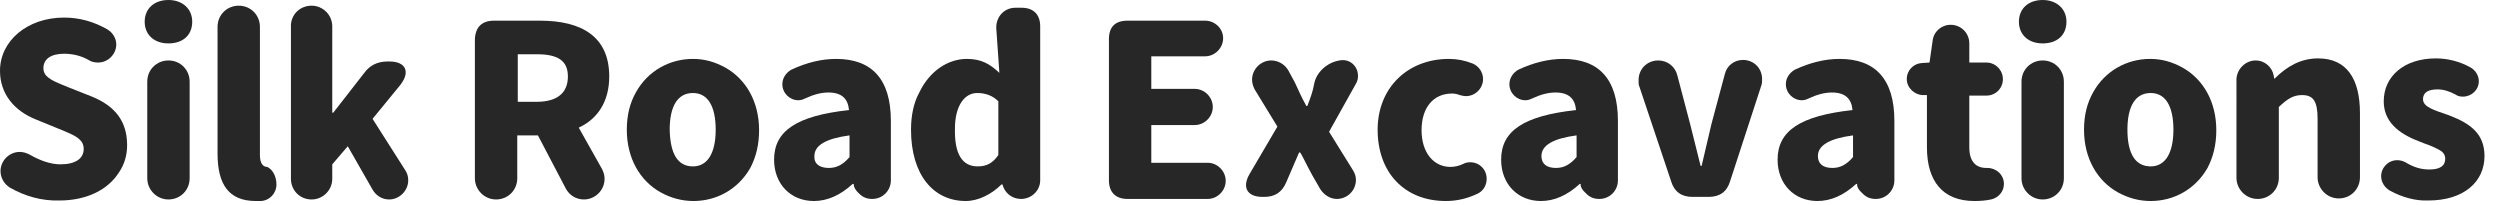
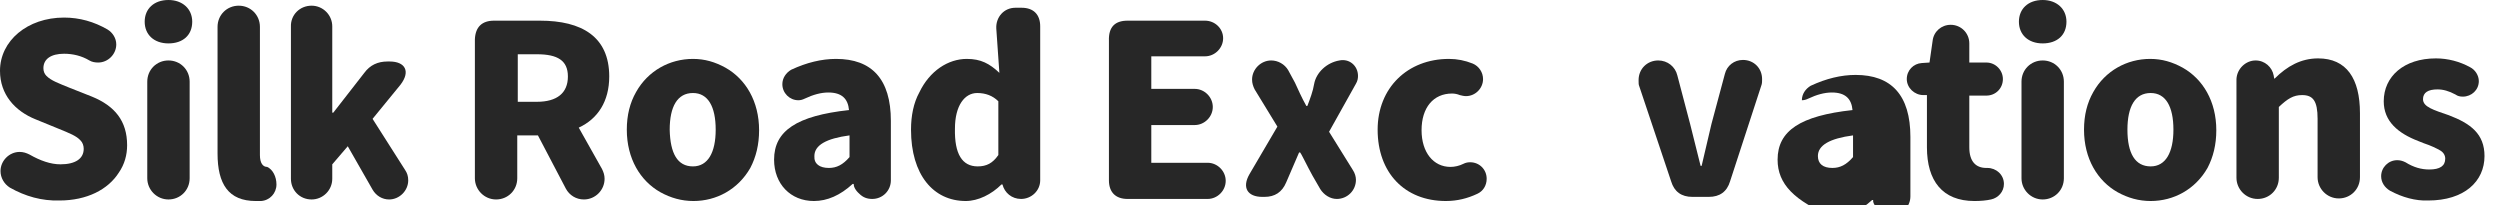
<svg xmlns="http://www.w3.org/2000/svg" version="1.1" id="レイヤー_1" x="0px" y="0px" viewBox="0 0 483.8 39.7" style="enable-background:new 0 0 483.8 39.7;" xml:space="preserve">
  <style type="text/css">
	.st0{fill:#272727;}
</style>
  <title>article-title-1</title>
  <g>
    <path class="st0" d="M1.9,36.3c-1.1-0.7-1.8-1.9-1.8-3.2c0-2,1.7-3.7,3.7-3.7c0.7,0,1.3,0.2,1.9,0.5c2.1,1.2,4.1,1.9,6,1.9   c2.9,0,4.5-1.1,4.5-3c0-0.6-0.2-1.2-0.6-1.6c-0.8-0.9-2.1-1.4-4.3-2.3l-4.4-1.8c-4-1.6-6.9-4.8-6.9-9.4C0,7.9,5.3,3.4,12.4,3.4   c3,0,5.8,0.8,8.4,2.3c1,0.6,1.7,1.7,1.7,2.9c0,1.9-1.6,3.5-3.5,3.5c-0.6,0-1.2-0.1-1.7-0.4c-1.5-0.9-3.2-1.3-4.9-1.3   c-2.5,0-4,1-4,2.8c0,0.6,0.2,1.1,0.6,1.5c0.9,0.9,2.3,1.4,4.5,2.3l4.3,1.7c4.4,1.8,6.8,4.7,6.8,9.4c0,1.9-0.5,3.7-1.6,5.3   c-2.1,3.3-6.2,5.4-11.5,5.4C8.1,38.9,4.9,38,1.9,36.3z" />
    <path class="st0" d="M32.6,0c2.7,0,4.6,1.7,4.6,4.2c0,2.6-1.8,4.2-4.6,4.2c-2.8,0-4.6-1.7-4.6-4.2C28,1.7,29.8,0,32.6,0z    M32.6,11.7c2.3,0,4.1,1.8,4.1,4.1v18.7c0,2.3-1.8,4.1-4.1,4.1c-2.3,0-4.1-1.9-4.1-4.1V15.8C28.5,13.5,30.3,11.7,32.6,11.7z" />
    <path class="st0" d="M42.1,29.7V5.2c0-2.3,1.8-4.1,4.1-4.1s4.1,1.8,4.1,4.1V30c0,1.6,0.6,2.3,1.4,2.3c1.1,0.5,1.8,1.9,1.8,3.4   c0,1.7-1.3,3.1-3,3.2c-0.2,0-0.6,0-1,0C44.2,38.9,42.1,35.6,42.1,29.7z" />
    <path class="st0" d="M60.3,1.1c2.2,0,4,1.8,4,4v16.7h0.2l6-7.7c1.1-1.5,2.6-2.2,4.5-2.2h0.4c3,0,4.1,1.9,2.1,4.5L72.1,23l6.3,9.9   c0.4,0.6,0.6,1.2,0.6,2c0,2-1.7,3.7-3.7,3.7c-1.3,0-2.5-0.7-3.2-1.9l-4.8-8.4l-3,3.5v2.8c0,2.2-1.8,4-4,4c-2.3,0-4-1.8-4-4V5.2   C56.2,2.9,58,1.1,60.3,1.1z" />
    <path class="st0" d="M95.6,4h8.9c8.1,0,13.4,3.1,13.4,10.8c0,4.8-2.2,8.2-5.9,9.9l4.5,8c0.3,0.6,0.5,1.2,0.5,1.9c0,2.2-1.8,4-4,4   c-1.5,0-2.8-0.8-3.5-2.1l-5.4-10.3h-4v8.3c0,2.3-1.8,4.1-4.1,4.1c-2.3,0-4.1-1.9-4.1-4.1V7.6C92,5.2,93.3,4,95.6,4z M103.9,19.7   c3.9,0,6-1.7,6-4.9c0-3.1-2-4.3-6-4.3h-3.7v9.2H103.9z" />
    <path class="st0" d="M127.8,37.2c-3.9-2.2-6.5-6.5-6.5-12.1c0-2.8,0.6-5.2,1.8-7.3c2.3-4.1,6.5-6.4,11-6.4c2.3,0,4.3,0.6,6.3,1.7   c3.9,2.2,6.5,6.5,6.5,12.1c0,2.8-0.6,5.2-1.7,7.3c-2.4,4.2-6.6,6.4-11,6.4C131.9,38.9,129.8,38.3,127.8,37.2z M134.1,32.2   c2.9,0,4.4-2.7,4.4-7.1c0-4.5-1.5-7.1-4.4-7.1c-3,0-4.5,2.6-4.5,7.1C129.7,29.7,131.1,32.2,134.1,32.2z" />
    <path class="st0" d="M149.8,30.9c0-5.6,4.4-8.5,14.5-9.6c-0.2-2.2-1.4-3.4-4-3.4c-1.4,0-2.9,0.4-4.6,1.2c-0.4,0.2-0.8,0.3-1.2,0.3   c-1.7,0-3.1-1.4-3.1-3.1c0-1.2,0.7-2.2,1.7-2.8c3-1.4,5.9-2.1,8.7-2.1c6.9,0,10.6,3.9,10.6,12v11.5c0,2-1.6,3.6-3.6,3.6   c-1,0-1.8-0.3-2.5-1c-0.8-0.7-1.1-1.4-1.1-1.9v0H165c-2.4,2.2-4.9,3.3-7.5,3.3C153,38.9,149.8,35.6,149.8,30.9z M160.4,32.5   c1.5,0,2.7-0.6,4-2.1v-4.2c-4.5,0.6-6.8,1.9-6.8,4C157.5,31.7,158.6,32.5,160.4,32.5z" />
    <path class="st0" d="M176.3,25.1c0-2.7,0.5-5.2,1.6-7.2c2-4.2,5.6-6.5,9.2-6.5c2.7,0,4.4,0.9,6.3,2.7l-0.6-8.6   c-0.1-2.2,1.5-4,3.7-4h1.2c2.3,0,3.6,1.3,3.6,3.6v29.8c0,2-1.7,3.6-3.7,3.6c-1.8,0-3.2-1.2-3.6-2.8v0h-0.2   c-1.9,1.9-4.5,3.2-6.9,3.2C180.6,38.9,176.3,33.8,176.3,25.1z M189.2,32.2c1.7,0,2.9-0.6,4-2.2V19.6c-1.1-1.1-2.5-1.6-4.1-1.6   c-2.4,0-4.3,2.4-4.3,6.9C184.7,29.8,186.2,32.2,189.2,32.2z" />
    <path class="st0" d="M218.2,4h15c1.9,0,3.5,1.5,3.5,3.4s-1.6,3.5-3.5,3.5h-10.4v6.3h8.4c1.9,0,3.5,1.6,3.5,3.5   c0,1.9-1.6,3.5-3.5,3.5h-8.4v7.3h10.9c1.9,0,3.5,1.6,3.5,3.5c0,1.9-1.6,3.5-3.5,3.5h-15.5c-2.3,0-3.6-1.3-3.6-3.6v-27   C214.5,5.2,215.8,4,218.2,4z" />
    <path class="st0" d="M242.8,17.3c-0.3-0.6-0.5-1.2-0.5-1.9c0-2,1.7-3.7,3.7-3.7c1.3,0,2.6,0.7,3.3,1.9l1.3,2.4   c0.6,1.3,1.3,2.9,2.2,4.5h0.2c0.5-1.3,1.1-2.9,1.3-4.2c0.4-2.3,2.5-4.2,4.9-4.6c1.9-0.4,3.6,1,3.6,3c0,0.5-0.1,1-0.4,1.5l-5.2,9.3   l4.6,7.4c0.4,0.6,0.6,1.3,0.6,1.9c0,2.1-1.7,3.7-3.7,3.7c-1.3,0-2.5-0.8-3.2-1.9l-1.5-2.6l-0.7-1.3c-0.9-1.7-1.4-2.8-1.7-3.2h-0.2   l-2.5,5.8c-0.8,1.9-2.2,2.8-4.2,2.8h-0.4c-2.9,0-4-1.8-2.5-4.4l5.4-9.2L242.8,17.3z" />
    <path class="st0" d="M266.6,25.1c0-8.1,5.8-13.7,13.8-13.7c1.6,0,3.1,0.3,4.6,0.9c1.2,0.5,2,1.7,2,3c0,1.8-1.5,3.3-3.3,3.3   c-0.4,0-0.8-0.1-1.2-0.2c-0.5-0.2-1-0.3-1.5-0.3c-3.6,0-5.9,2.7-5.9,7.1c0,4.3,2.3,7.1,5.6,7.1c0.8,0,1.7-0.2,2.5-0.6   c0.4-0.2,0.8-0.3,1.3-0.3c1.8,0,3.2,1.4,3.2,3.2c0,1.3-0.7,2.4-1.8,2.9c-1.9,0.9-3.9,1.4-6.1,1.4C271.8,38.9,266.6,33.4,266.6,25.1   z" />
-     <path class="st0" d="M290.5,30.9c0-5.6,4.4-8.5,14.5-9.6c-0.2-2.2-1.4-3.4-4-3.4c-1.4,0-2.9,0.4-4.6,1.2c-0.4,0.2-0.8,0.3-1.2,0.3   c-1.7,0-3.1-1.4-3.1-3.1c0-1.2,0.7-2.2,1.7-2.8c3-1.4,5.9-2.1,8.7-2.1c6.9,0,10.6,3.9,10.6,12v11.5c0,2-1.6,3.6-3.6,3.6   c-1,0-1.8-0.3-2.5-1c-0.8-0.7-1.2-1.4-1.1-1.9v0h-0.2c-2.4,2.2-4.9,3.3-7.5,3.3C293.7,38.9,290.5,35.6,290.5,30.9z M301.1,32.5   c1.5,0,2.7-0.6,4-2.1v-4.2c-4.5,0.6-6.8,1.9-6.8,4C298.3,31.7,299.3,32.5,301.1,32.5z" />
    <path class="st0" d="M317.1,15.5c0-2.2,1.7-3.8,3.8-3.8c1.8,0,3.3,1.2,3.7,2.9l2.5,9.5l1.2,4.8l0.8,3.2h0.2l1.9-8.1l2.6-9.7   c0.4-1.6,1.8-2.7,3.5-2.7c2.1,0,3.7,1.6,3.7,3.7c0,0.4,0,0.8-0.1,1.1l-6.1,18.7c-0.6,2-2,3-4.1,3h-3.2c-2.1,0-3.5-1-4.1-3   l-6.2-18.5C317.1,16.4,317.1,16,317.1,15.5z" />
-     <path class="st0" d="M344,30.9c0-5.6,4.4-8.5,14.5-9.6c-0.2-2.2-1.4-3.4-4-3.4c-1.4,0-2.9,0.4-4.6,1.2c-0.4,0.2-0.8,0.3-1.2,0.3   c-1.7,0-3.1-1.4-3.1-3.1c0-1.2,0.7-2.2,1.7-2.8c3-1.4,5.9-2.1,8.7-2.1c6.9,0,10.6,3.9,10.6,12v11.5c0,2-1.6,3.6-3.6,3.6   c-1,0-1.8-0.3-2.5-1c-0.8-0.7-1.2-1.4-1.1-1.9v0h-0.2c-2.4,2.2-4.9,3.3-7.5,3.3C347.2,38.9,344,35.6,344,30.9z M354.6,32.5   c1.5,0,2.7-0.6,4-2.1v-4.2c-4.5,0.6-6.8,1.9-6.8,4C351.8,31.7,352.8,32.5,354.6,32.5z" />
+     <path class="st0" d="M344,30.9c0-5.6,4.4-8.5,14.5-9.6c-0.2-2.2-1.4-3.4-4-3.4c-1.4,0-2.9,0.4-4.6,1.2c-0.4,0.2-0.8,0.3-1.2,0.3   c0-1.2,0.7-2.2,1.7-2.8c3-1.4,5.9-2.1,8.7-2.1c6.9,0,10.6,3.9,10.6,12v11.5c0,2-1.6,3.6-3.6,3.6   c-1,0-1.8-0.3-2.5-1c-0.8-0.7-1.2-1.4-1.1-1.9v0h-0.2c-2.4,2.2-4.9,3.3-7.5,3.3C347.2,38.9,344,35.6,344,30.9z M354.6,32.5   c1.5,0,2.7-0.6,4-2.1v-4.2c-4.5,0.6-6.8,1.9-6.8,4C351.8,31.7,352.8,32.5,354.6,32.5z" />
    <path class="st0" d="M372.9,28.5V18.4h-0.7c-1.7,0-3.2-1.4-3.2-3.1c0-1.7,1.3-3,2.9-3.1l1.5-0.1l0.6-4.2c0.2-1.8,1.7-3.1,3.5-3.1   c2,0,3.6,1.6,3.6,3.6v3.7h3.3c1.8,0,3.2,1.5,3.2,3.2c0,1.8-1.4,3.2-3.2,3.2h-3.3v10c0,2.8,1.3,4,3.3,4h0.2c1.7,0,3.2,1.3,3.2,3.1   c0,1.5-1.1,2.7-2.5,3c-0.9,0.2-2,0.3-3.2,0.3C375.9,38.9,372.9,35,372.9,28.5z" />
    <path class="st0" d="M395.3,0c2.7,0,4.6,1.7,4.6,4.2c0,2.6-1.8,4.2-4.6,4.2c-2.8,0-4.6-1.7-4.6-4.2C390.7,1.7,392.5,0,395.3,0z    M395.3,11.7c2.3,0,4.1,1.8,4.1,4.1v18.7c0,2.3-1.8,4.1-4.1,4.1c-2.3,0-4.1-1.9-4.1-4.1V15.8C391.2,13.5,393,11.7,395.3,11.7z" />
    <path class="st0" d="M409.8,37.2c-3.9-2.2-6.5-6.5-6.5-12.1c0-2.8,0.6-5.2,1.8-7.3c2.3-4.1,6.5-6.4,11-6.4c2.3,0,4.3,0.6,6.3,1.7   c3.9,2.2,6.5,6.5,6.5,12.1c0,2.8-0.6,5.2-1.7,7.3c-2.4,4.2-6.6,6.4-11,6.4C413.9,38.9,411.8,38.3,409.8,37.2z M416.2,32.2   c2.9,0,4.4-2.7,4.4-7.1c0-4.5-1.5-7.1-4.4-7.1c-3,0-4.5,2.6-4.5,7.1C411.7,29.7,413.2,32.2,416.2,32.2z" />
    <path class="st0" d="M436.5,11.7c1.8,0,3.2,1.3,3.5,2.9l0.1,0.6h0.1c2.4-2.4,5.1-3.9,8.4-3.9c5.5,0,8.1,3.9,8.1,10.6v12.4   c0,2.3-1.8,4.1-4.1,4.1s-4.1-1.9-4.1-4.1V23c0-3.5-0.9-4.6-3-4.6c-1.7,0-2.8,0.7-4.5,2.3v13.7c0,2.3-1.8,4.1-4.1,4.1   c-2.3,0-4.1-1.9-4.1-4.1V15.3C432.9,13.3,434.6,11.7,436.5,11.7z" />
    <path class="st0" d="M462.5,36.9c-1-0.6-1.7-1.6-1.7-2.8c0-1.7,1.4-3.1,3.1-3.1c0.5,0,1,0.1,1.6,0.4c1.6,1,3.1,1.4,4.6,1.4   c2.1,0,3.1-0.7,3.1-2.1c0-0.6-0.3-1.2-1-1.6c-0.7-0.4-1.7-0.9-3.2-1.4l-1-0.4c-3.9-1.5-6.7-3.8-6.7-7.7c0-4.8,3.9-8.3,10.1-8.3   c2.3,0,4.6,0.6,6.6,1.7c1,0.5,1.7,1.6,1.7,2.7c0,1.7-1.4,3-3.1,3c-0.5,0-1-0.1-1.4-0.4c-1.3-0.7-2.4-1-3.5-1   c-1.8,0-2.8,0.6-2.8,1.9c0,1.5,2.1,2.1,5,3.1c4.2,1.6,6.9,3.6,6.9,7.9c0,4.9-3.9,8.6-10.9,8.6C467.5,38.9,464.9,38.2,462.5,36.9z" />
  </g>
</svg>